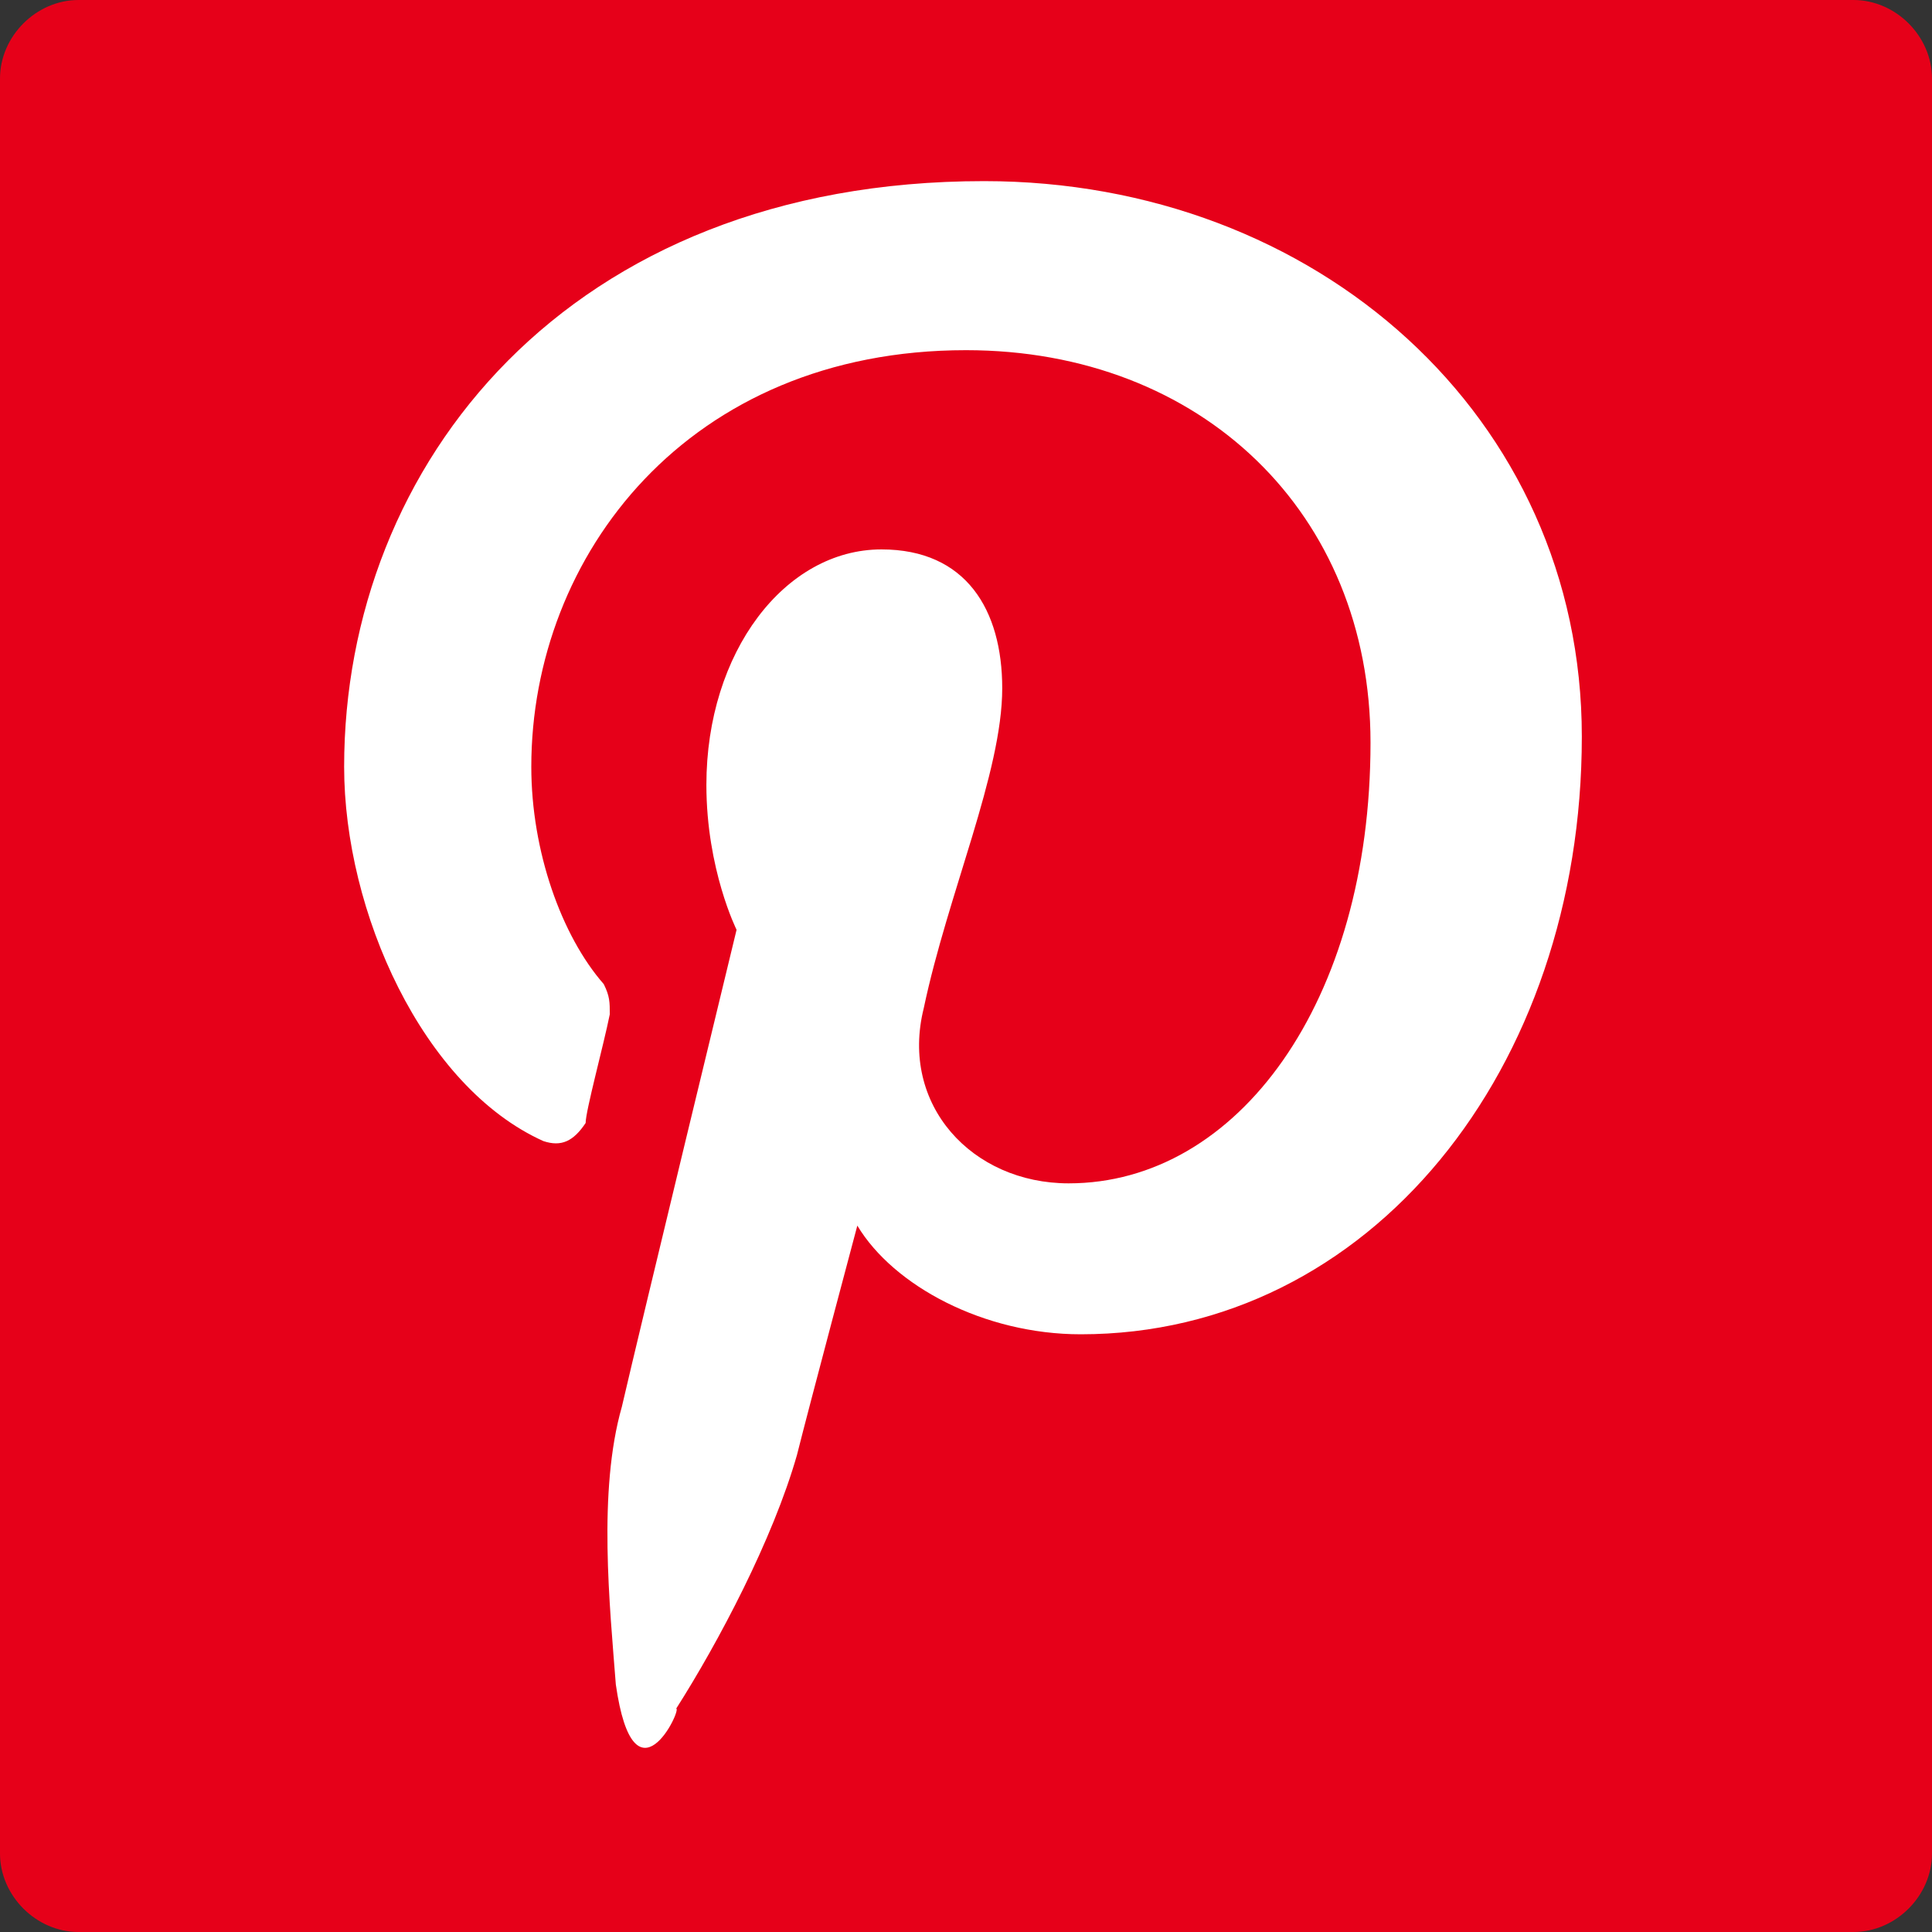
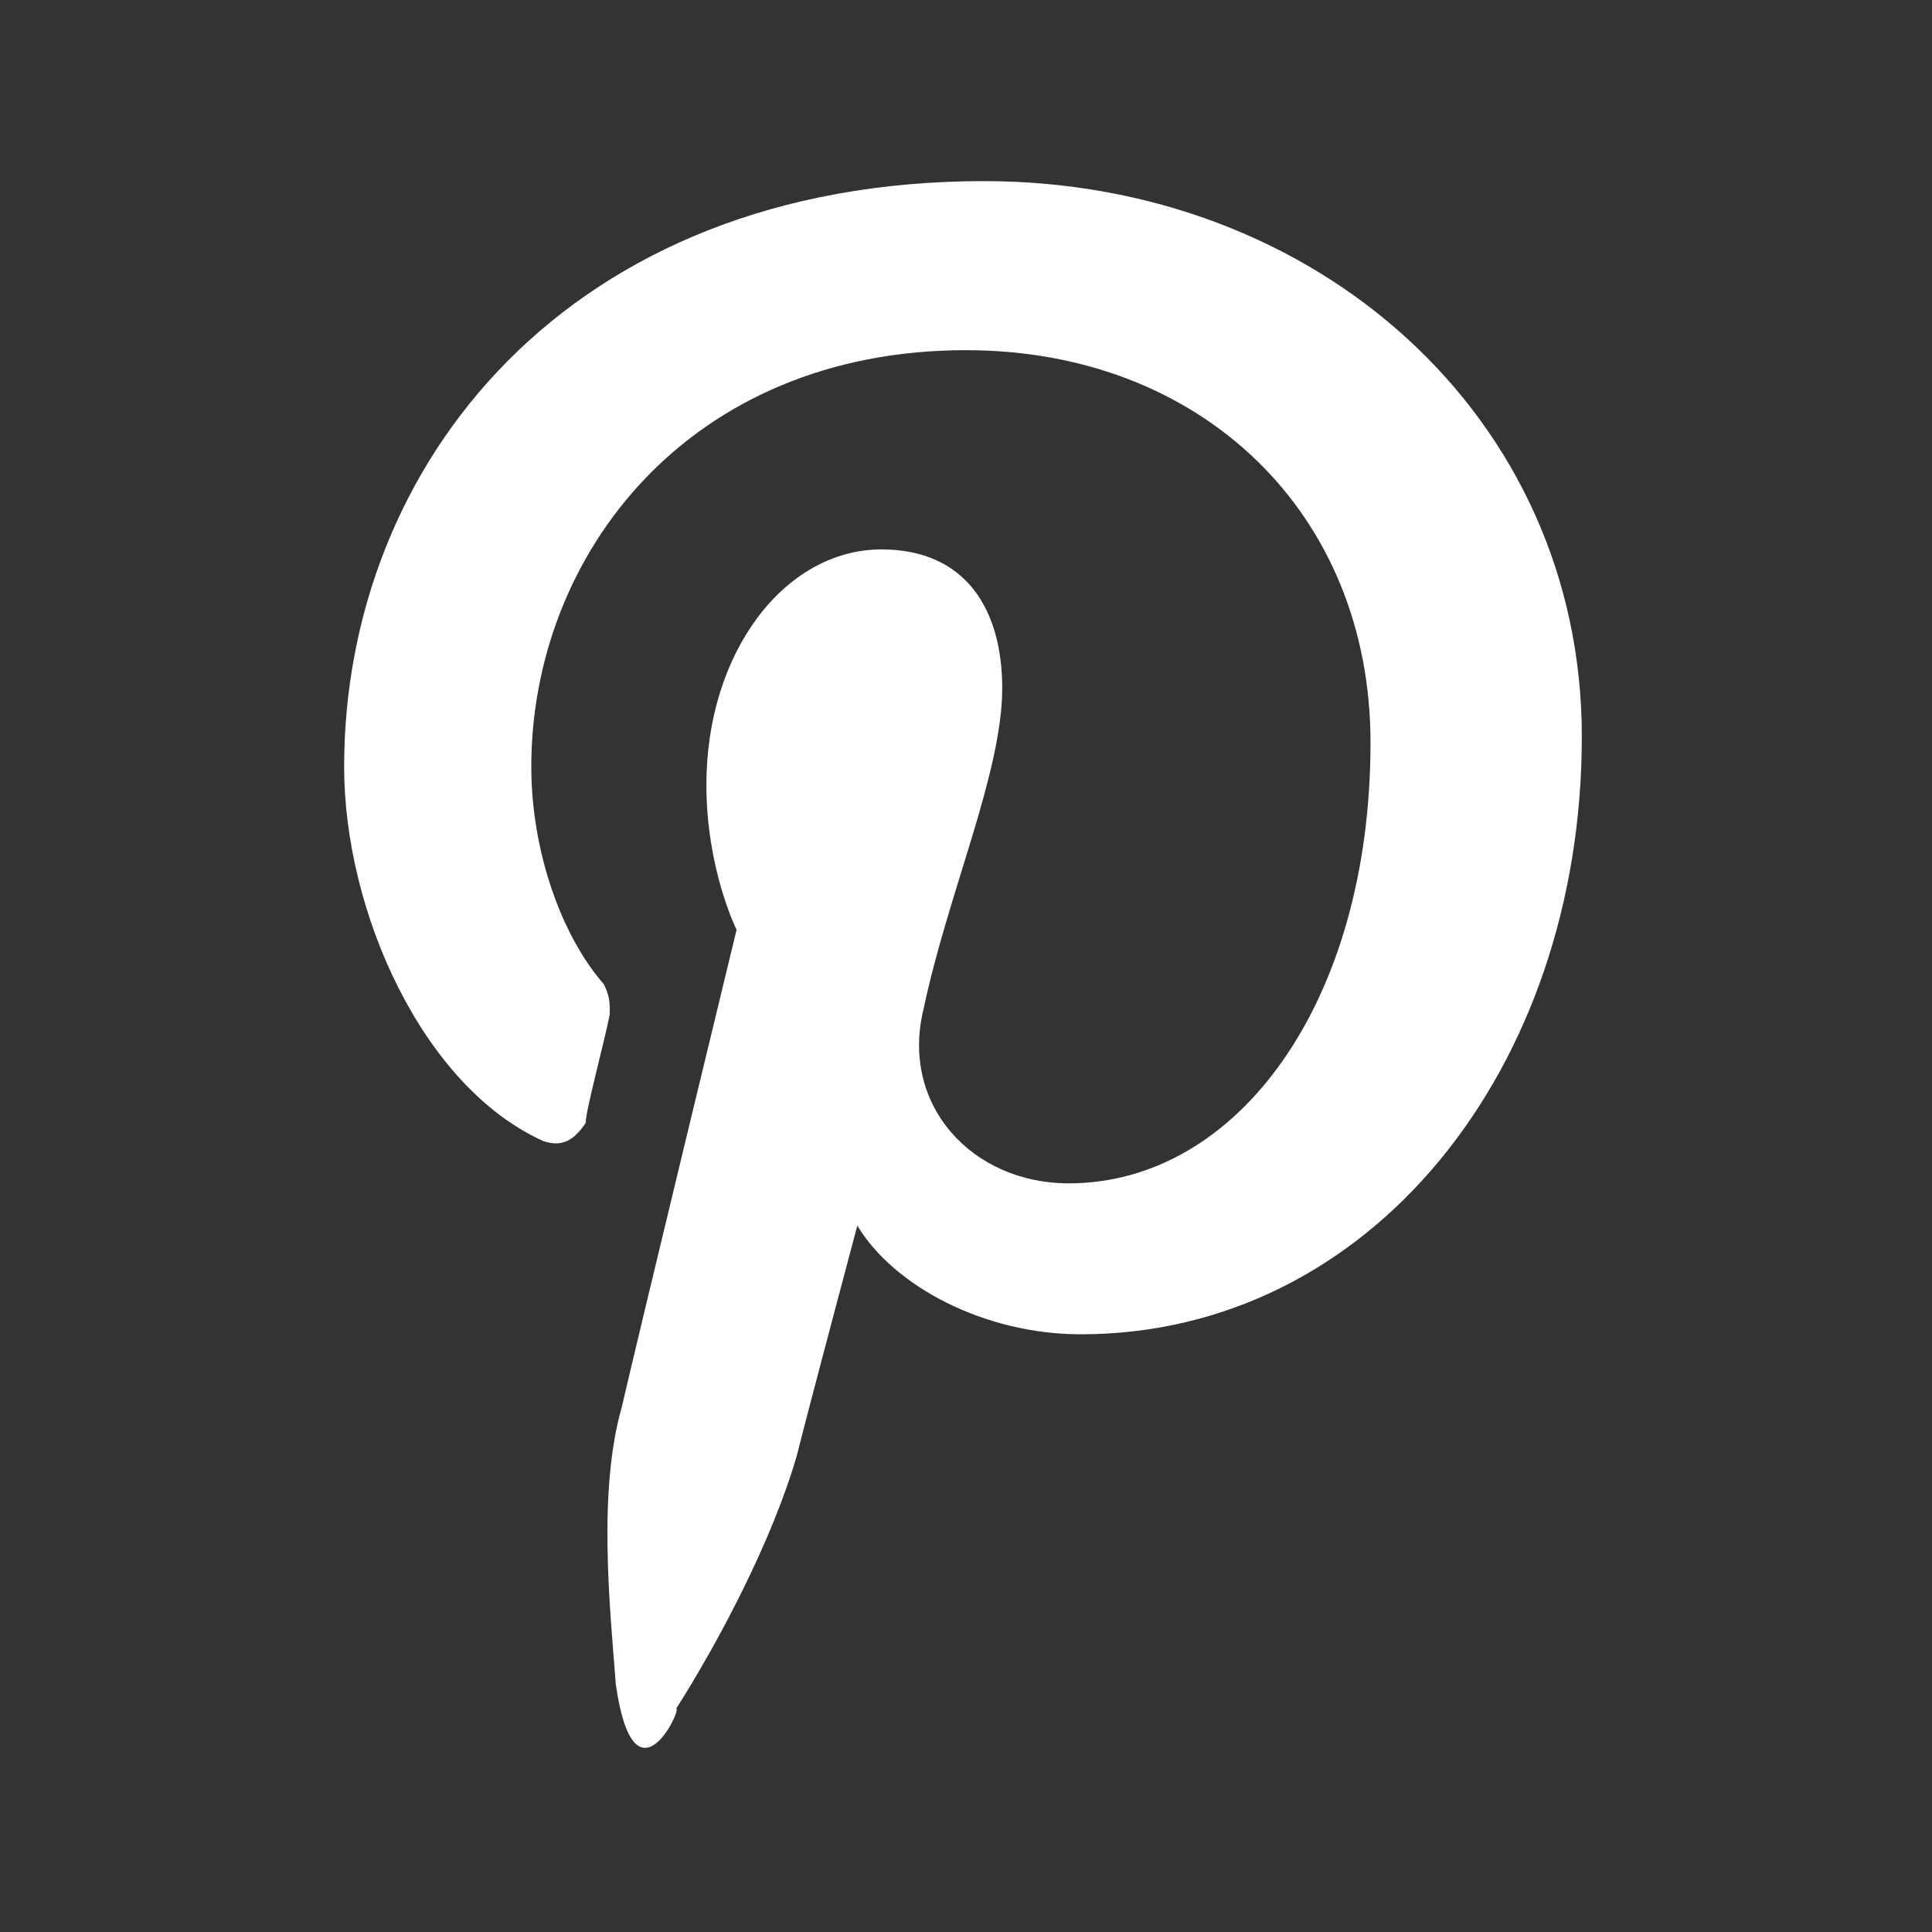
<svg xmlns="http://www.w3.org/2000/svg" version="1.1" id="Pinterest" x="0px" y="0px" viewBox="0 0 32 32" style="enable-background:new 0 0 32 32;" xml:space="preserve">
  <rect x="0" y="0" width="32" height="32" fill="#333333" stroke="none" />
  <style type="text/css">
	.st0{fill:#E60019;}
	.st1{fill:#FFFFFF;}
</style>
  <g>
-     <path class="st0" d="M30.7,32H1.3C0.6,32,0,31.4,0,30.7V1.3C0,0.6,0.6,0,1.3,0h29.4C31.4,0,32,0.6,32,1.3v29.4   C32,31.4,31.4,32,30.7,32z" />
-   </g>
+     </g>
  <g>
    <path class="st1" d="M10.2,27.9c-0.1-1.3-0.3-3.2,0.1-4.6c0.3-1.3,1.9-7.9,1.9-7.9s-0.5-1-0.5-2.4c0-2.2,1.3-3.9,2.9-3.9   c1.4,0,2,1,2,2.3c0,1.4-0.9,3.4-1.3,5.3c-0.4,1.6,0.8,2.9,2.4,2.9c2.8,0,5-3,5-7.3c0-3.8-2.8-6.5-6.7-6.5c-4.6,0-7.2,3.4-7.2,6.9   c0,1.4,0.5,2.8,1.2,3.6c0.1,0.2,0.1,0.3,0.1,0.5c-0.1,0.5-0.4,1.6-0.4,1.8C9.5,18.9,9.3,19,9,18.9c-2-0.9-3.3-3.8-3.3-6.2   c0-5,3.7-9.7,10.6-9.7c5.5,0,9.9,3.9,9.9,9.2c0,5.5-3.5,9.9-8.3,9.9c-1.6,0-3.1-0.8-3.7-1.8c0,0-0.8,3-1,3.8   c-0.4,1.4-1.3,3.1-2,4.2C11.3,28.3,10.5,30,10.2,27.9z" />
  </g>
</svg>